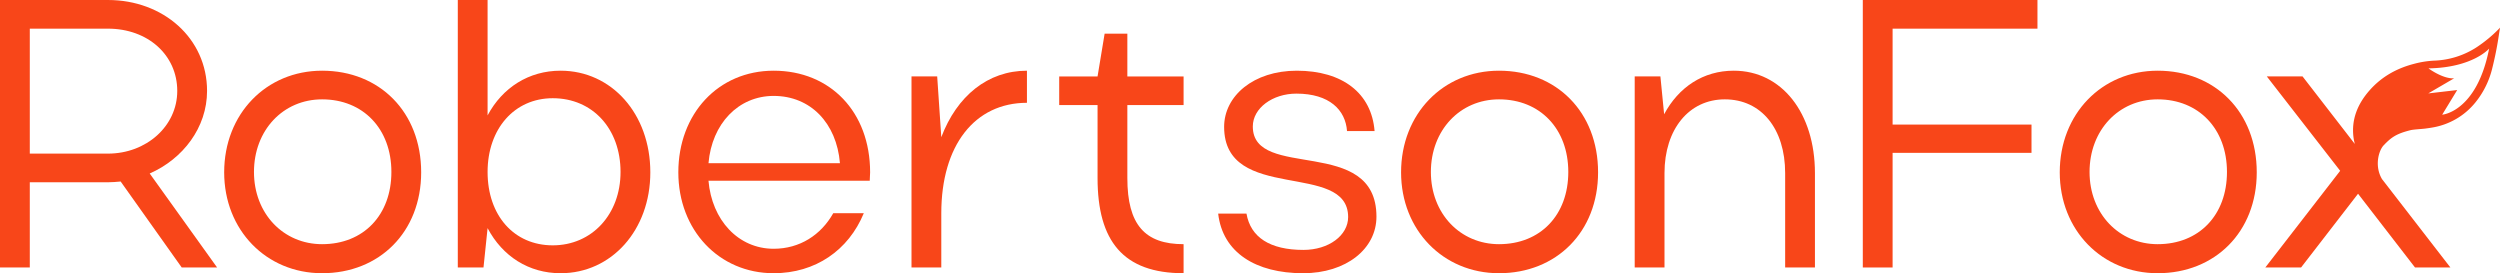
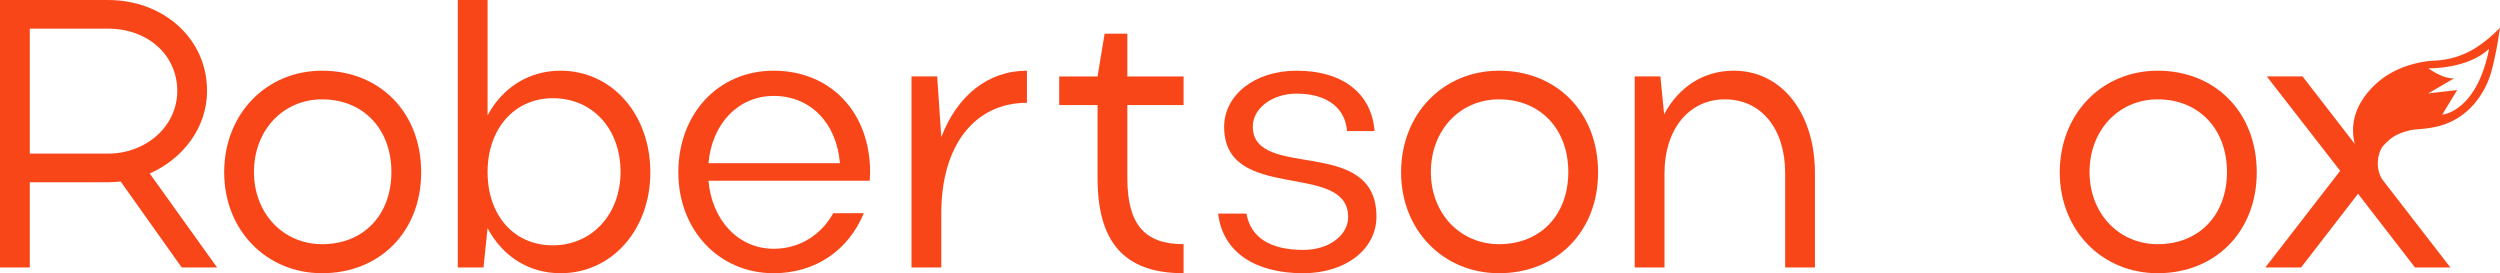
<svg xmlns="http://www.w3.org/2000/svg" width="1406" height="153.66" viewBox="0 0 1406 153.66">
  <defs>
    <clipPath id="a">
      <path d="M0,120.8H1406V-32.861H0Z" transform="translate(0 32.861)" fill="#f84619" />
    </clipPath>
  </defs>
  <g transform="translate(0 32.861)">
    <g transform="translate(0 -32.861)" clip-path="url(#a)">
      <g transform="translate(-0.001 0.002)">
        <path d="M52.968,80.248c-2.306.215-4.817.43-7.123.43H1.865V128.6H-14.891V-21.83H45.845c31,0,55.714,21.486,55.714,51.147,0,20.631-13.616,38.255-32.255,46.419L107.21,128.6h-19.9ZM45.845-5.716H1.865V64.56h43.98C67.418,64.56,84.8,49.087,84.8,29.317c0-20.2-16.547-35.033-38.958-35.033" transform="translate(14.891 21.83)" fill="#f84619" />
      </g>
      <g transform="translate(126.079 39.76)">
        <path d="M42.994,0C75.249,0,98.7,23.207,98.7,57.165c0,33.527-23.455,56.735-55.71,56.735-31.416,0-55.081-24.283-55.081-56.735C-12.087,24.283,11.578,0,42.994,0m0,97.566c23.25,0,38.958-16.333,38.958-40.616S66.03,16.118,42.994,16.118C21,16.118,4.669,33.527,4.669,56.95S21.211,97.566,42.994,97.566" transform="translate(12.087)" fill="#f84619" />
      </g>
      <g transform="translate(257.466 0.002)">
        <path d="M11.279,118.262H-3.171V-32.171H13.581v64.9C21.961,17.04,36.831,7.585,54.635,7.585c28.691,0,50.474,24.287,50.474,57.165,0,32.452-21.783,56.739-50.474,56.739-17.8,0-32.674-9.46-41.054-25.363Zm38.954-95.2c-21.568,0-36.652,17.194-36.652,41.477,0,24.5,14.874,41.266,36.652,41.266,21.992,0,38.12-17.409,38.12-41.266,0-24.283-15.708-41.477-38.12-41.477" transform="translate(3.171 32.171)" fill="#f84619" />
      </g>
      <g transform="translate(381.487 39.759)">
        <path d="M13.243,48.656C15.129,70.793,29.994,86.911,49.9,86.911c14.66,0,26.6-7.739,33.508-19.99h17.175C91.988,87.772,73.35,100.663,49.9,100.663c-30.787,0-53.618-24.283-53.618-56.735,0-32.882,22.411-57.165,53.618-57.165,31.831,0,54.242,23.207,54.242,57.165,0,1.506-.21,3.007-.21,4.727Zm73.929-9.885C85.29,16.2,70.63.946,49.9.946c-19.9,0-34.766,15.688-36.652,37.825Z" transform="translate(3.723 13.236)" fill="#f84619" />
      </g>
      <g transform="translate(512.629 39.762)">
        <path d="M50.677,14.19C21.357,14.19,2.509,38.042,2.509,76.3v30.516H-14.247V-.638H.2L2.509,33.53C11.3,10.322,28.689-3.86,50.677-3.86Z" transform="translate(14.247 3.86)" fill="#f84619" />
      </g>
      <g transform="translate(595.698 18.914)">
        <path d="M29.915,63.86c0,26.219,9.843,37.179,31.626,37.179v16.333c-33.927,0-48.382-18.054-48.382-53.513V22.814H-8.41V6.7H13.158l3.978-24.068H29.915V6.7H61.54V22.814H29.915Z" transform="translate(8.41 17.372)" fill="#f84619" />
      </g>
      <g transform="translate(685.1 39.761)">
        <path d="M37.274,89.541c-26.6,0-45.238-11.606-47.753-33.527H5.439C7.745,69.341,18.636,76.43,37.484,76.43c14.241,0,25.132-8.164,25.132-18.48,0-31.807-69.745-7.524-69.745-50.717,0-17.409,16.547-31.591,40.845-31.591,25.756,0,42.093,12.677,43.77,33.953h-15.5c-.838-11.821-9.843-21.061-28.481-21.061C20.1-11.466,9-3.3,9,7.018c0,30.731,69.536,4.728,69.536,50.717,0,18.054-16.966,31.807-41.259,31.807" transform="translate(10.479 24.358)" fill="#f84619" />
      </g>
      <g transform="translate(787.971 39.76)">
        <path d="M42.994,0C75.249,0,98.7,23.207,98.7,57.165c0,33.527-23.455,56.735-55.71,56.735-31.416,0-55.081-24.283-55.081-56.735C-12.087,24.283,11.578,0,42.994,0m0,97.566c23.25,0,38.958-16.333,38.958-40.616S66.034,16.118,42.994,16.118C21,16.118,4.669,33.527,4.669,56.95S21.211,97.566,42.994,97.566" transform="translate(12.087)" fill="#f84619" />
      </g>
      <g transform="translate(919.356 39.758)">
        <path d="M13.079,87.009H-3.677V-20.443H10.778L12.87.829c8.166-15.258,21.992-24.5,39.168-24.5,27.014,0,45.652,23.857,45.652,57.6V87.009H80.938V33.926C80.938,9,67.536-7.551,47.006-7.551,26.9-7.551,13.079,9.213,13.079,33.926Z" transform="translate(3.677 23.669)" fill="#f84619" />
      </g>
    </g>
    <g transform="translate(1047.64 -32.86)">
-       <path d="M0,0V150.433H16.756V85.96H94.877v-15.9H16.756V16.118H98.227V0Z" fill="#f84619" />
-     </g>
+       </g>
    <g transform="translate(0 -32.861)" clip-path="url(#a)">
      <g transform="translate(1158.408 39.76)">
        <path d="M42.994,0C75.249,0,98.7,23.207,98.7,57.165c0,33.527-23.455,56.735-55.71,56.735-31.416,0-55.081-24.283-55.081-56.735C-12.087,24.283,11.578,0,42.994,0m0,97.566c23.25,0,38.958-16.333,38.958-40.616S66.034,16.118,42.994,16.118C21,16.118,4.669,33.527,4.669,56.95S21.211,97.566,42.994,97.566" transform="translate(12.087)" fill="#f84619" />
      </g>
      <g transform="translate(1274.013 15.532)">
        <path d="M102.645.434A75.755,75.755,0,0,1,89.712,11.1a46.921,46.921,0,0,1-23.4,7.346A53.006,53.006,0,0,0,55,20.195c-9.77,2.5-18.4,7.187-25.314,15.071-6.822,7.781-10.19,16.516-8.95,26.307a27.378,27.378,0,0,0,.752,3.75L-7.913,27.33H-28.019L13.241,80.413l-42.1,54.373H-8.751L23.294,93.31l32.045,41.477h19.9L36.76,85.061c-4.375-7.421-1.823-16.114.975-19.022,4.147-4.311,6.858-6.467,15.266-8.524,1.754-.379,6.348-.617,8.107-.856,1.221-.164,2.443-.332,3.664-.542A39.425,39.425,0,0,0,89.257,42.009a48.5,48.5,0,0,0,9.264-18.251A193.771,193.771,0,0,0,102.6,3.324c.132-.818.264-1.632.4-2.45a.743.743,0,0,0,.018-.1c.027-.229.046-.477.1-.893-.023.014-.292.346-.483.552M70.609,48.859l8.444-13.865L62.78,36.884l14.587-8.51s-5.122.949-14.487-5.565C87.912,22.388,97.022,11.67,97.022,11.67,90.059,47.386,70.609,48.859,70.609,48.859" transform="translate(28.857 0.118)" fill="#f84619" />
      </g>
    </g>
  </g>
</svg>